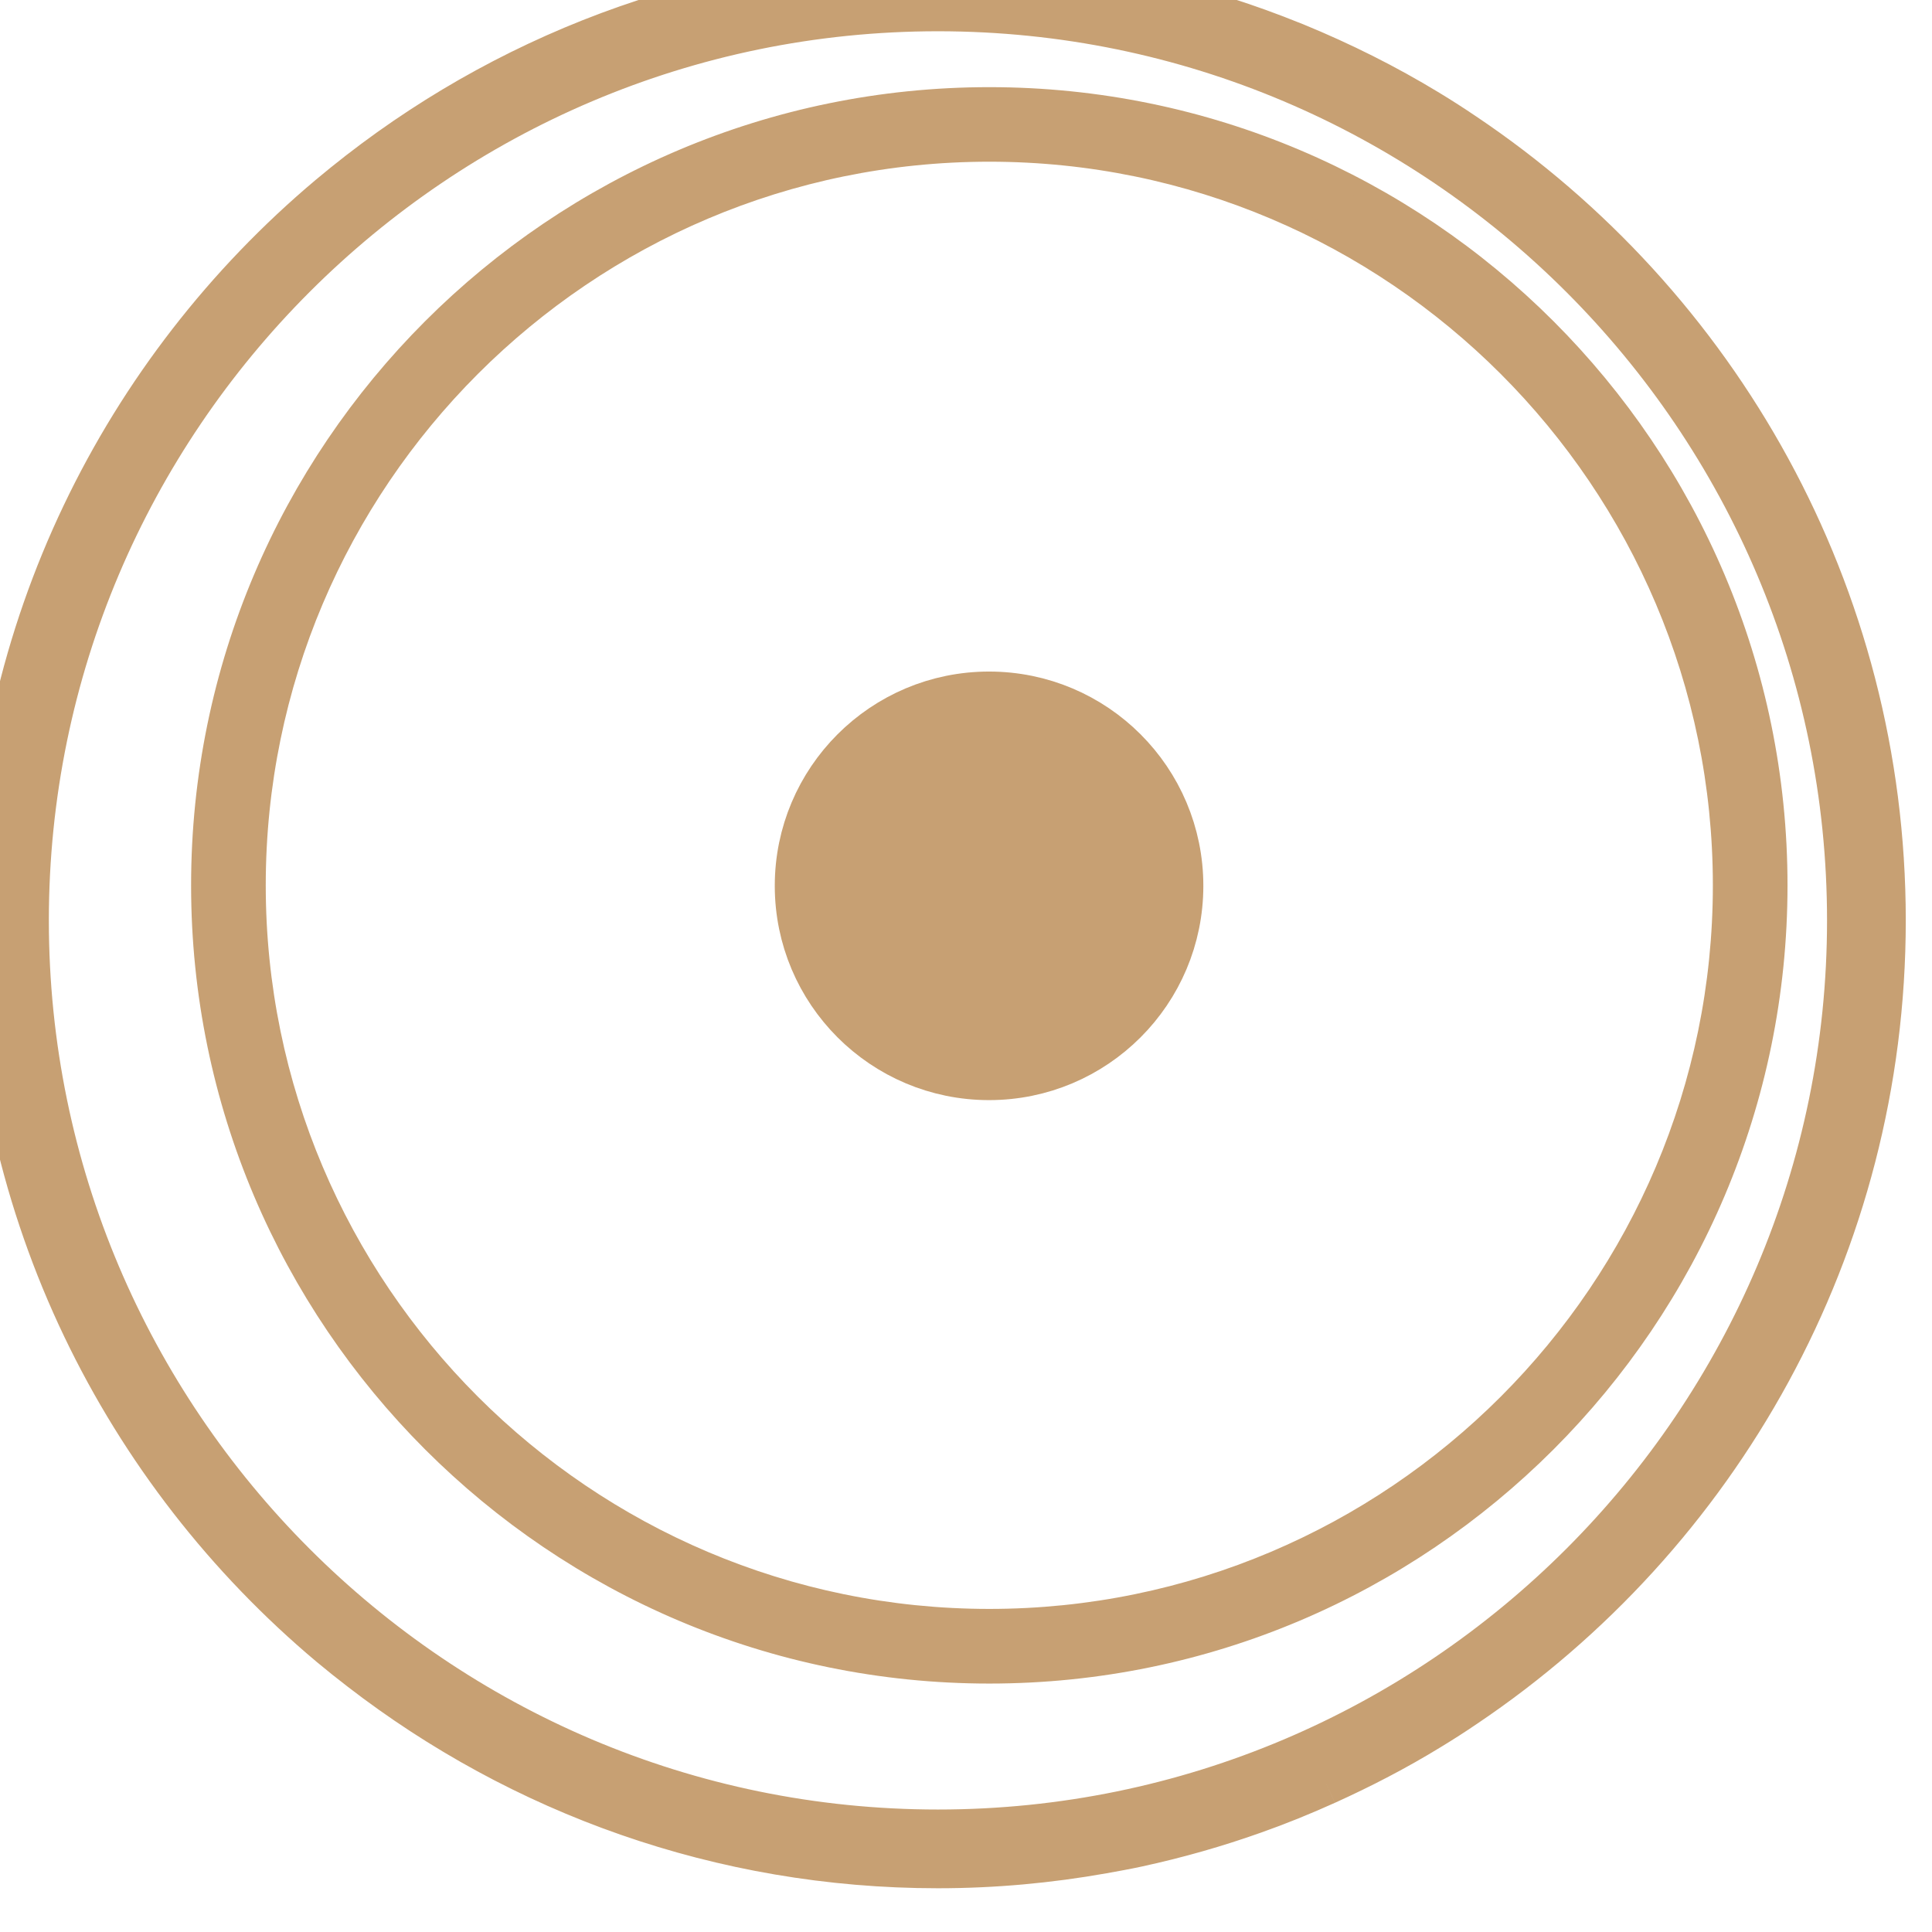
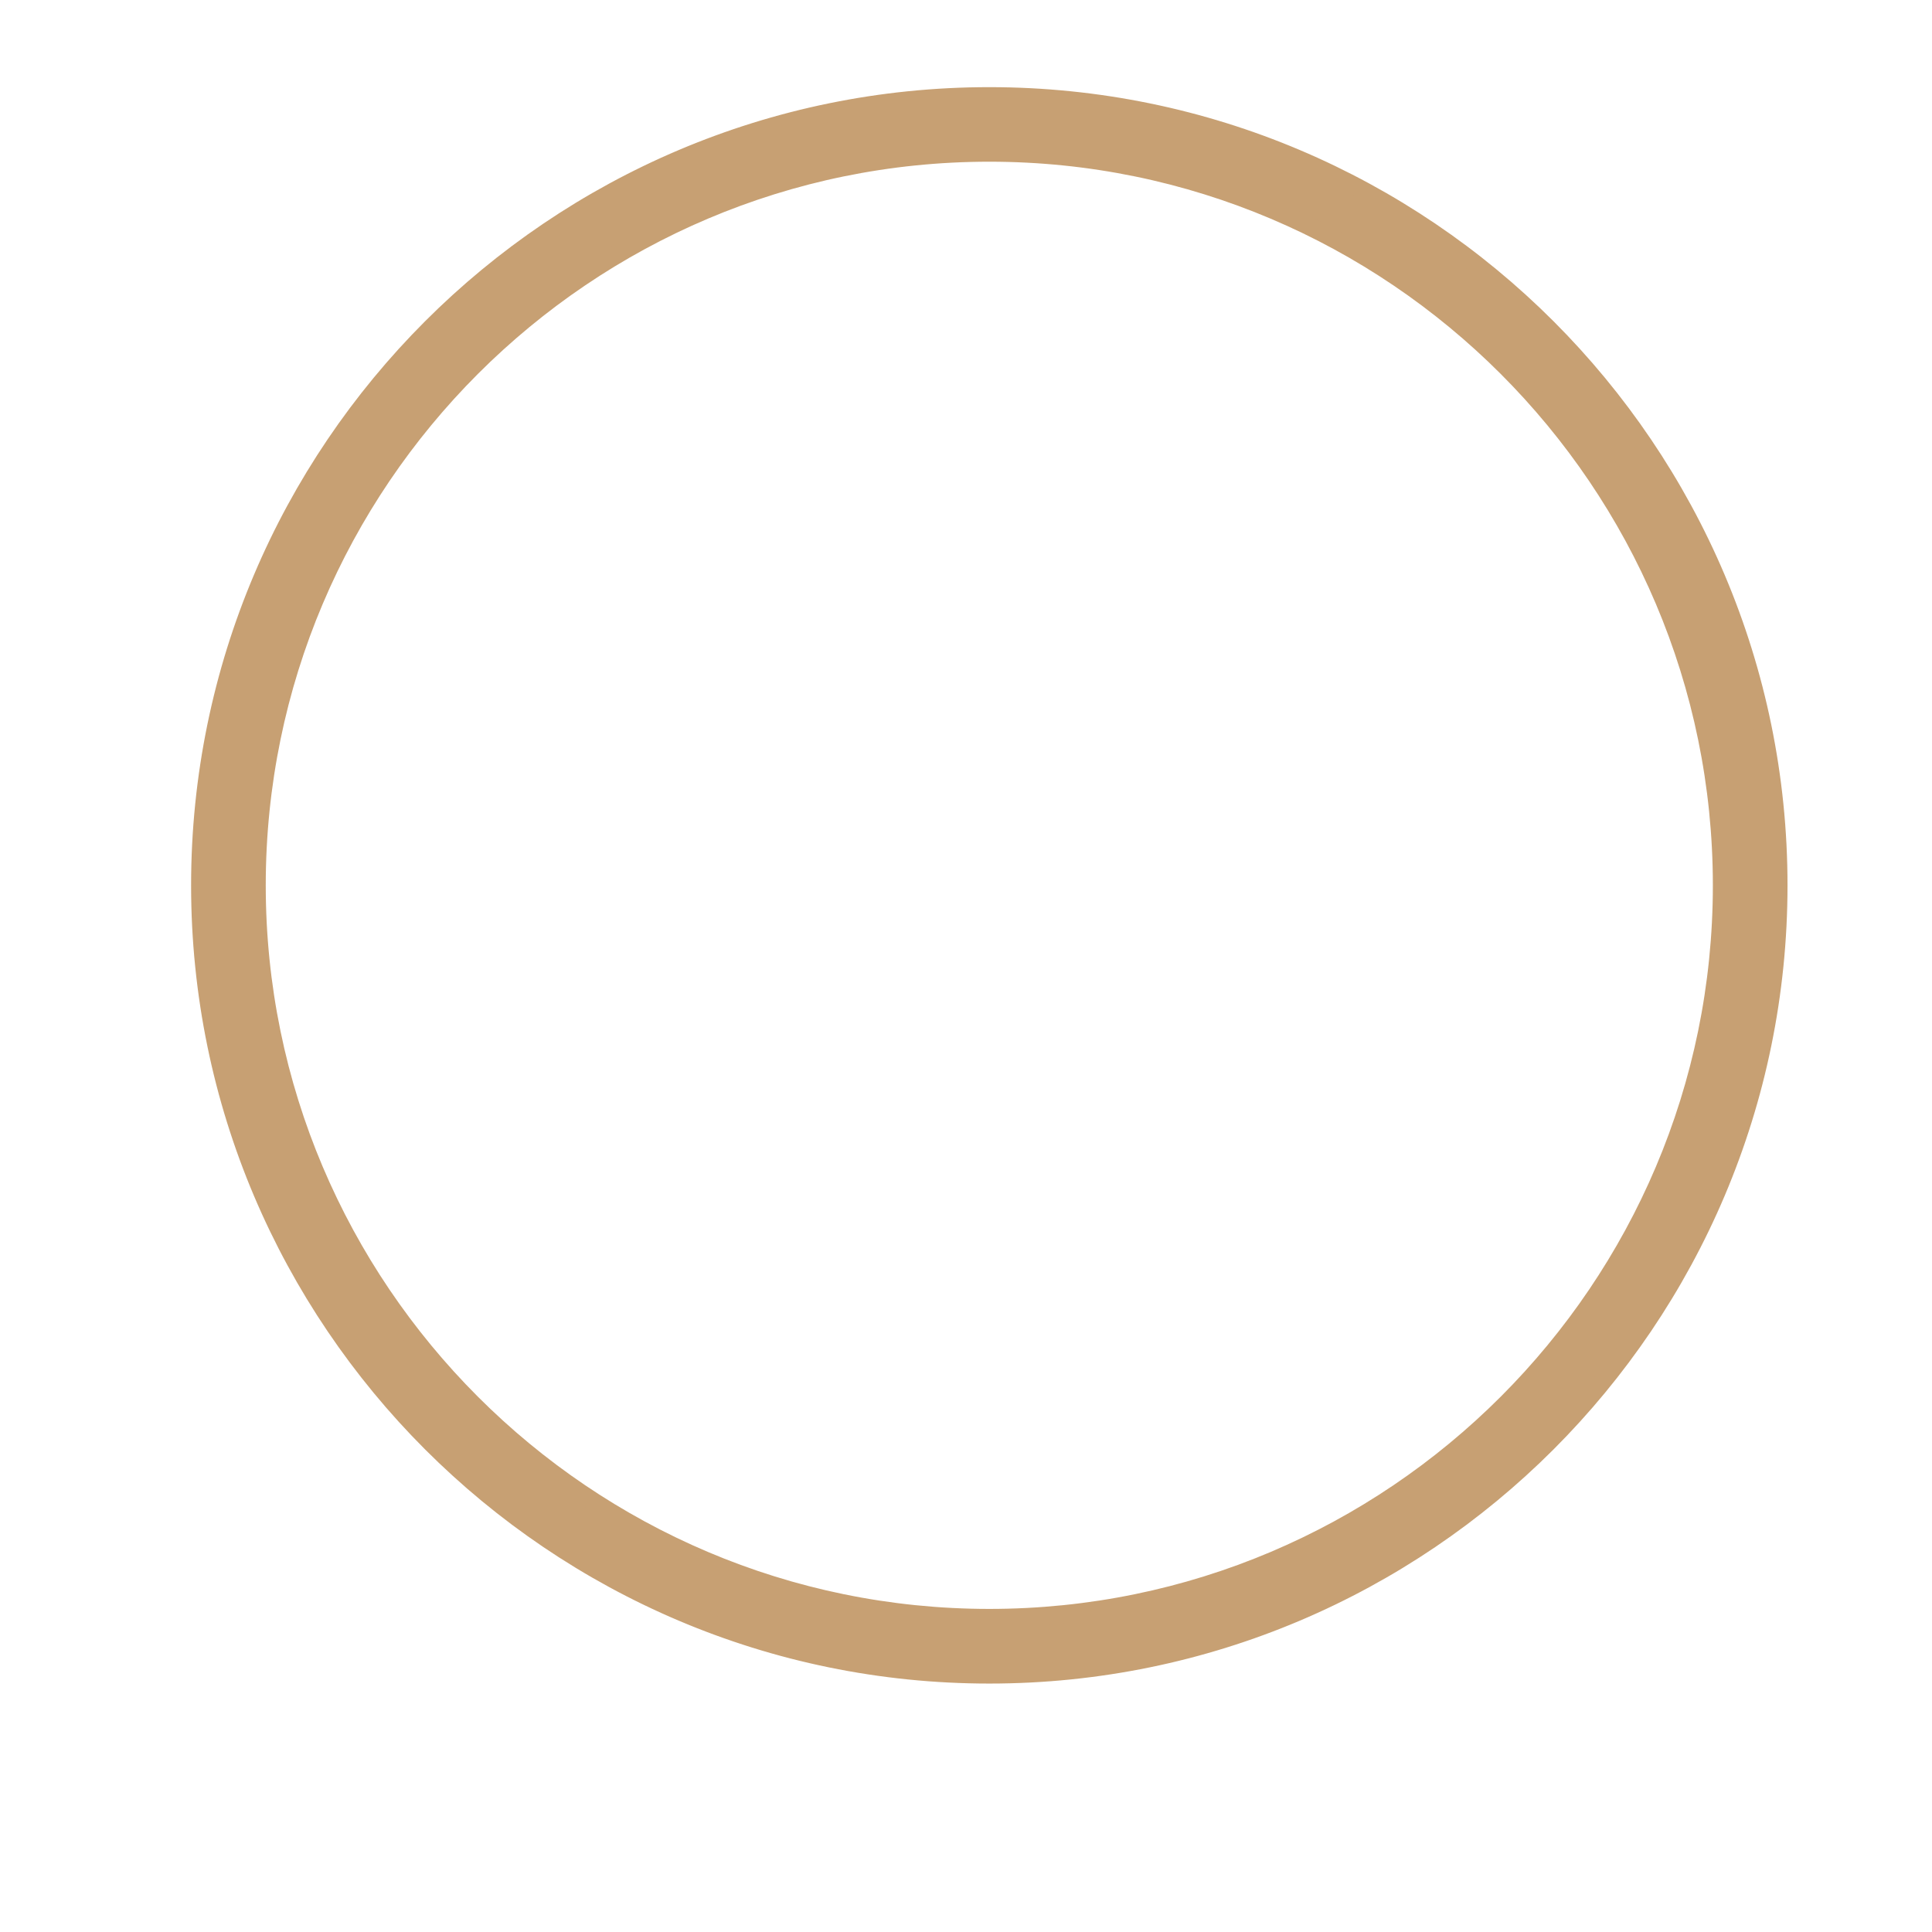
<svg xmlns="http://www.w3.org/2000/svg" xmlns:ns1="http://www.inkscape.org/namespaces/inkscape" xmlns:ns2="http://sodipodi.sourceforge.net/DTD/sodipodi-0.dtd" width="7.881mm" height="7.881mm" viewBox="0 0 7.881 7.881" version="1.1" id="svg6998" ns1:version="1.2.2 (b0a8486541, 2022-12-01)" ns2:docname="Tsokolate Symbols.svg">
  <ns2:namedview id="namedview7000" pagecolor="#ffffff" bordercolor="#000000" borderopacity="0.25" ns1:showpageshadow="2" ns1:pageopacity="0.0" ns1:pagecheckerboard="0" ns1:deskcolor="#d1d1d1" ns1:document-units="mm" showgrid="false" ns1:zoom="6.2003367" ns1:cx="469.65191" ns1:cy="168.8618" ns1:window-width="1452" ns1:window-height="749" ns1:window-x="468" ns1:window-y="77" ns1:window-maximized="0" ns1:current-layer="g142946-0-6" />
  <defs id="defs6995" />
  <g ns1:label="Layer 1" ns1:groupmode="layer" id="layer1" transform="translate(-259.957,-144.111)">
    <g id="g142946-0-6" transform="matrix(1.988,0,0,1.988,55.68,-367.614)" ns1:label="White - Air Symbol" style="display:inline;fill:#c39a6a;fill-opacity:1;stroke:#c39a6a;stroke-opacity:1">
      <g id="g52828-6-7-1-8-3-3" transform="matrix(-0.157,0,0,-0.157,119.465,274.205)" style="display:inline;opacity:0.941;fill:#c39a6a;fill-opacity:1;stroke:#c39a6a;stroke-width:0.625;stroke-dasharray:none;stroke-opacity:1">
-         <path d="m 82.242,94.965 c 0,6.579 5.353,11.933 11.933,11.933 6.579,0 11.932,-5.354 11.932,-11.933 0,-6.58 -5.353,-11.933 -11.932,-11.933 -6.58,0 -11.933,5.353 -11.933,11.933 m 6.873,-11.248 c 0.306,-0.138 0.617,-0.265 0.937,-0.378 0.494,-0.176 1.003,-0.321 1.524,-0.434 0.148,-0.032 0.299,-0.059 0.449,-0.086 0.698,-0.124 1.416,-0.191 2.15,-0.191 2.833,0 5.443,0.962 7.528,2.573 0.132,0.102 0.262,0.205 0.39,0.312 2.699,2.265 4.419,5.661 4.419,9.452 0,3.784 -1.714,7.174 -4.405,9.438 -0.127,0.107 -0.257,0.211 -0.388,0.313 -2.087,1.619 -4.705,2.586 -7.544,2.586 -0.728,0 -1.439,-0.066 -2.132,-0.189 -0.15,-0.025 -0.3,-0.053 -0.448,-0.085 -0.624,-0.133 -1.23,-0.314 -1.815,-0.538 -0.088,-0.034 -0.175,-0.068 -0.262,-0.103 -0.602,-0.247 -1.182,-0.537 -1.733,-0.872 -0.16,-0.097 -0.317,-0.198 -0.472,-0.303 -3.3,-2.216 -5.475,-5.982 -5.475,-10.247 0,-4.259 2.169,-8.021 5.461,-10.238 0.154,-0.105 0.31,-0.205 0.47,-0.302 0.431,-0.264 0.882,-0.498 1.346,-0.708" style="fill:#c39a6a;fill-opacity:1;fill-rule:nonzero;stroke:#c39a6a;stroke-width:0.625;stroke-dasharray:none;stroke-opacity:1" id="path52830-2-9-1-7-0-1" />
-       </g>
+         </g>
      <g id="g138701-6-4-7" transform="matrix(-0.592,0,0,0.592,207.6,111.72)" style="opacity:0.941;fill:#c39a6a;fill-opacity:1;stroke:#c39a6a;stroke-width:0.063;stroke-dasharray:none;stroke-opacity:1">
        <g id="g70420-4-1-3-4-5" transform="matrix(0.353,0,0,-0.353,173.674,251.701)" style="fill:#c39a6a;fill-opacity:1;stroke:#c39a6a;stroke-width:0.179;stroke-dasharray:none;stroke-opacity:1">
          <path d="m 0,0 c -3.967,0 -7.194,3.228 -7.194,7.194 0,3.967 3.227,7.195 7.194,7.195 3.967,0 7.194,-3.228 7.194,-7.195 C 7.194,3.228 3.967,0 0,0 m 7.748,7.194 c 0,4.273 -3.476,7.748 -7.748,7.748 -4.272,0 -7.748,-3.475 -7.748,-7.748 0,-4.272 3.476,-7.748 7.748,-7.748 4.272,0 7.748,3.476 7.748,7.748" style="fill:#c39a6a;fill-opacity:1;fill-rule:nonzero;stroke:#c39a6a;stroke-width:0.179;stroke-dasharray:none;stroke-opacity:1" id="path70422-8-9-5-4-9" />
        </g>
        <g id="g72112-6-2-0-4-6" transform="matrix(0.353,0,0,-0.353,173.097,248.532)" style="fill:#c39a6a;fill-opacity:1;stroke:#c39a6a;stroke-width:0.179;stroke-dasharray:none;stroke-opacity:1">
-           <circle style="opacity:1;fill:#c39a6a;fill-opacity:1;stroke:#c39a6a;stroke-width:0.554;stroke-linecap:round;stroke-dasharray:none;stroke-opacity:1" id="path101494-7-2" cx="-1.637" cy="1.788" r="1.827" transform="scale(-1)" />
-         </g>
+           </g>
      </g>
    </g>
  </g>
</svg>